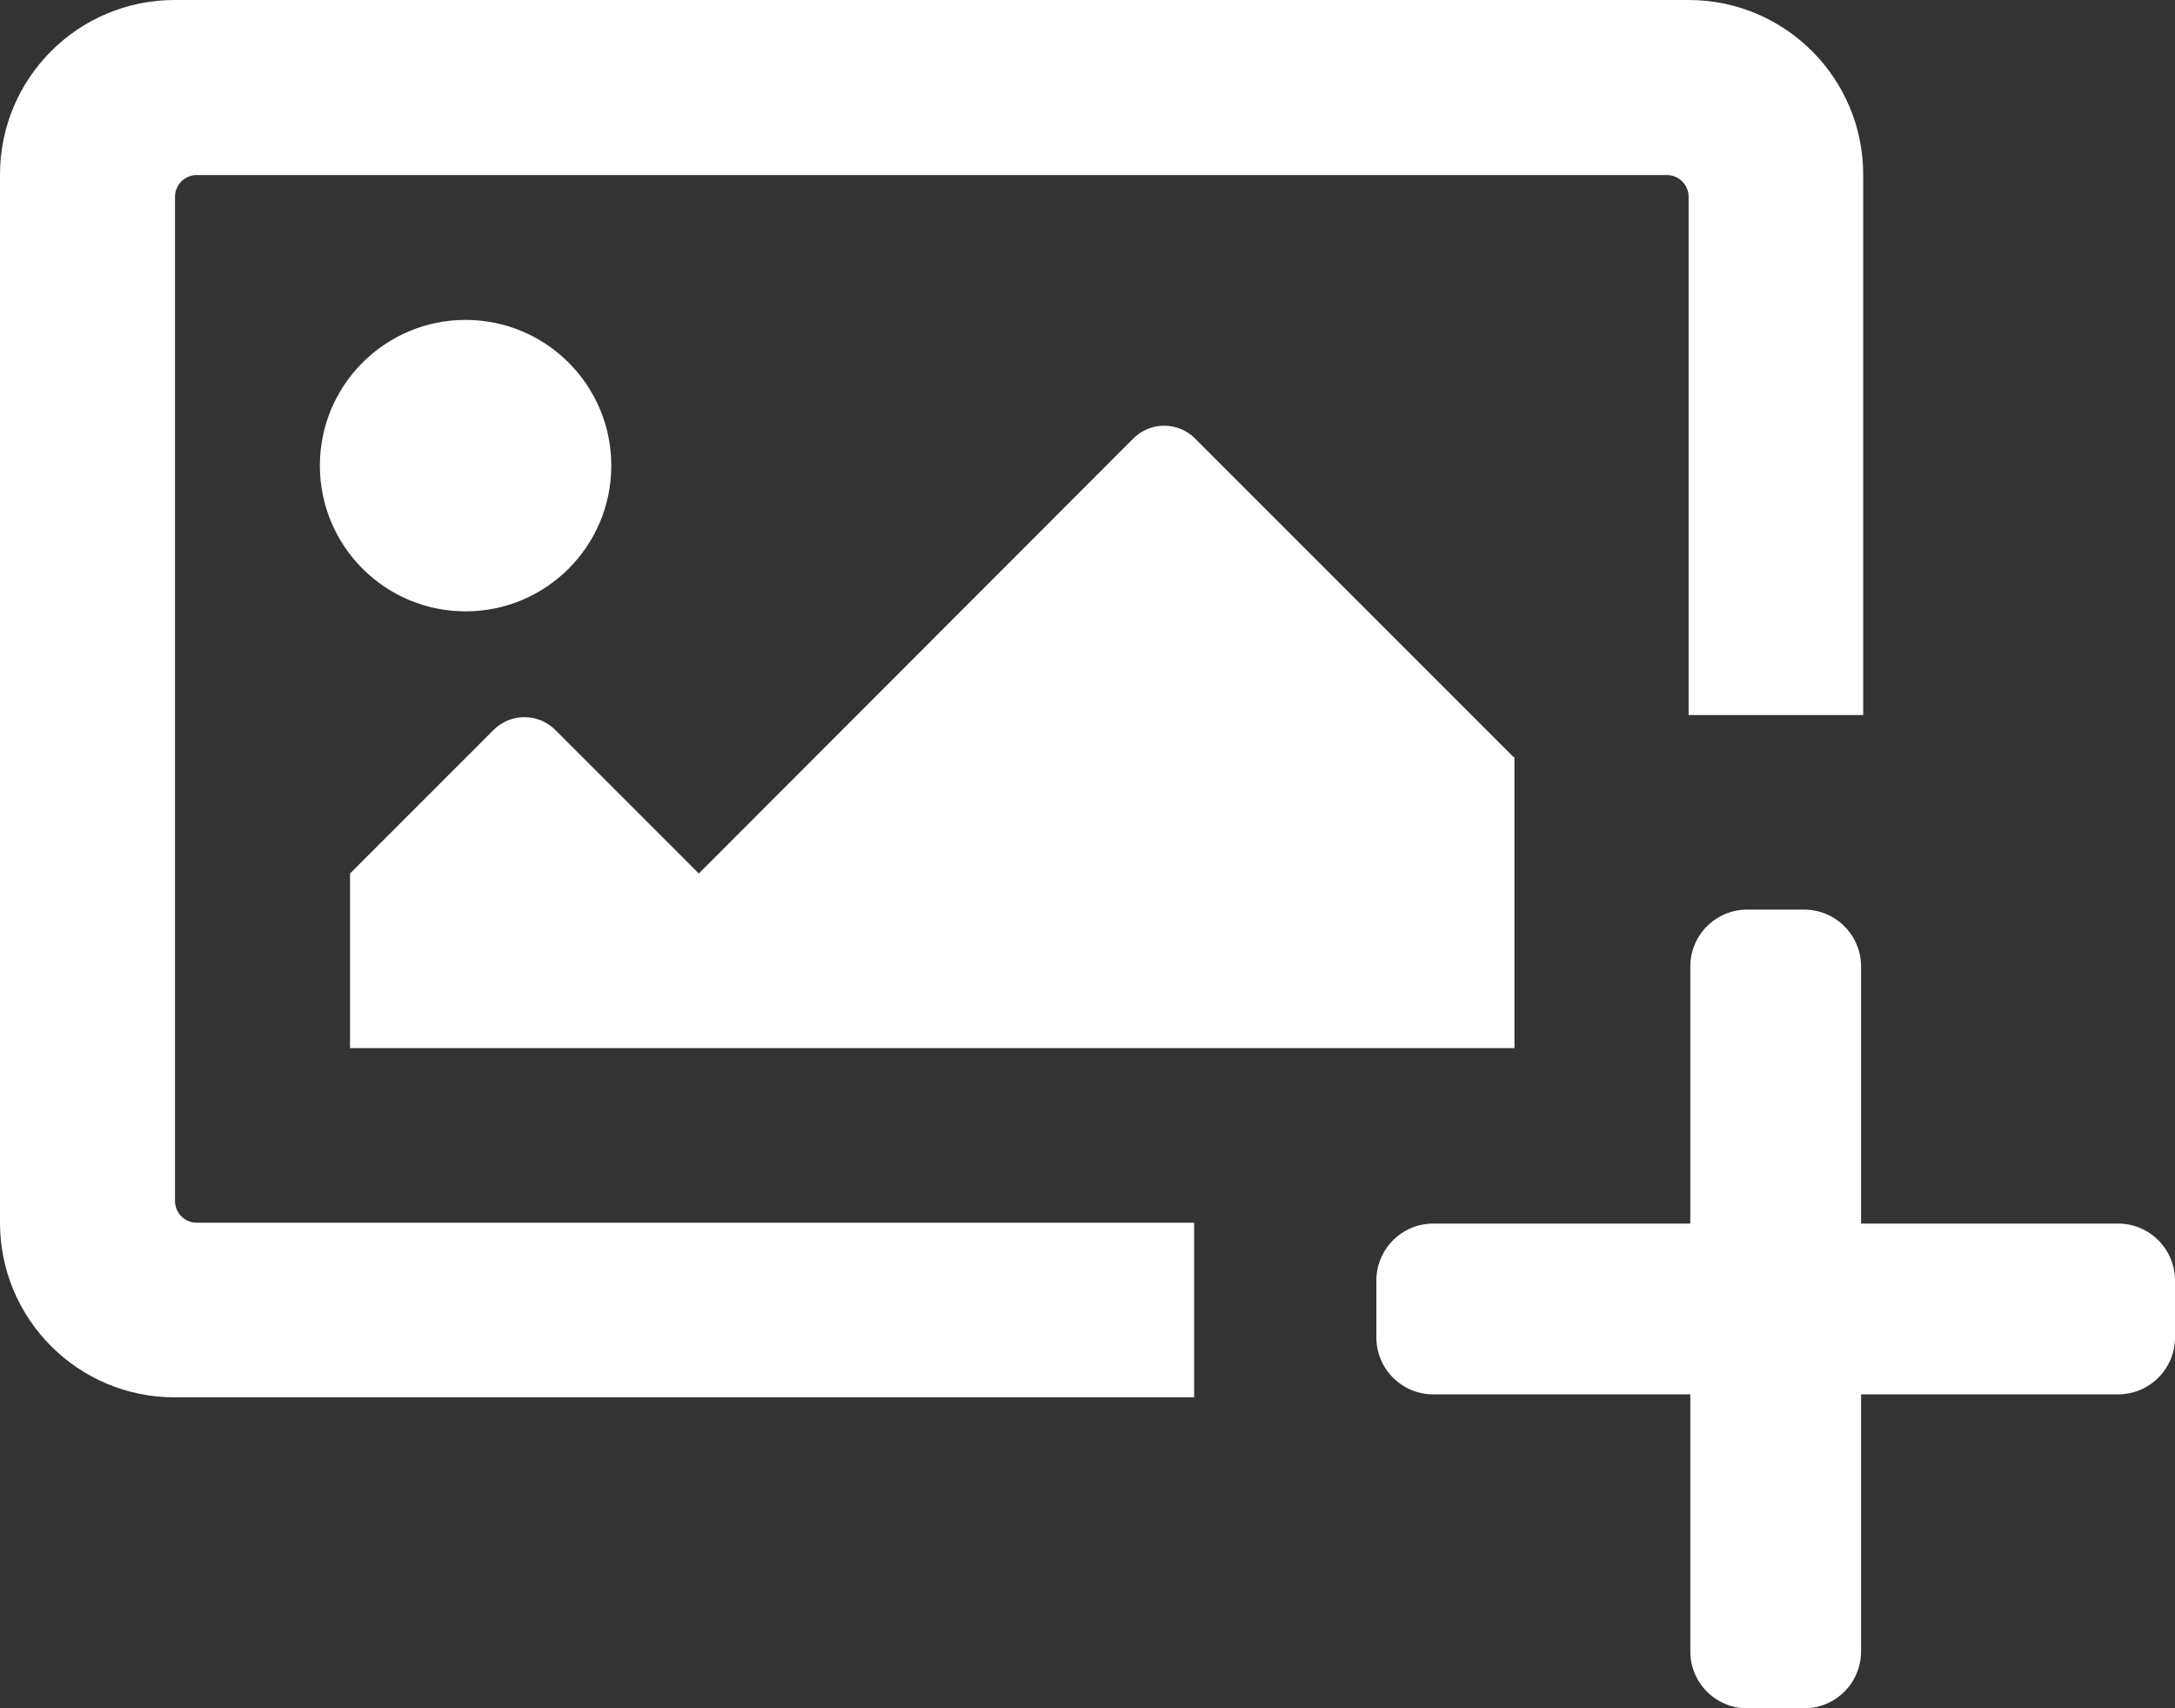
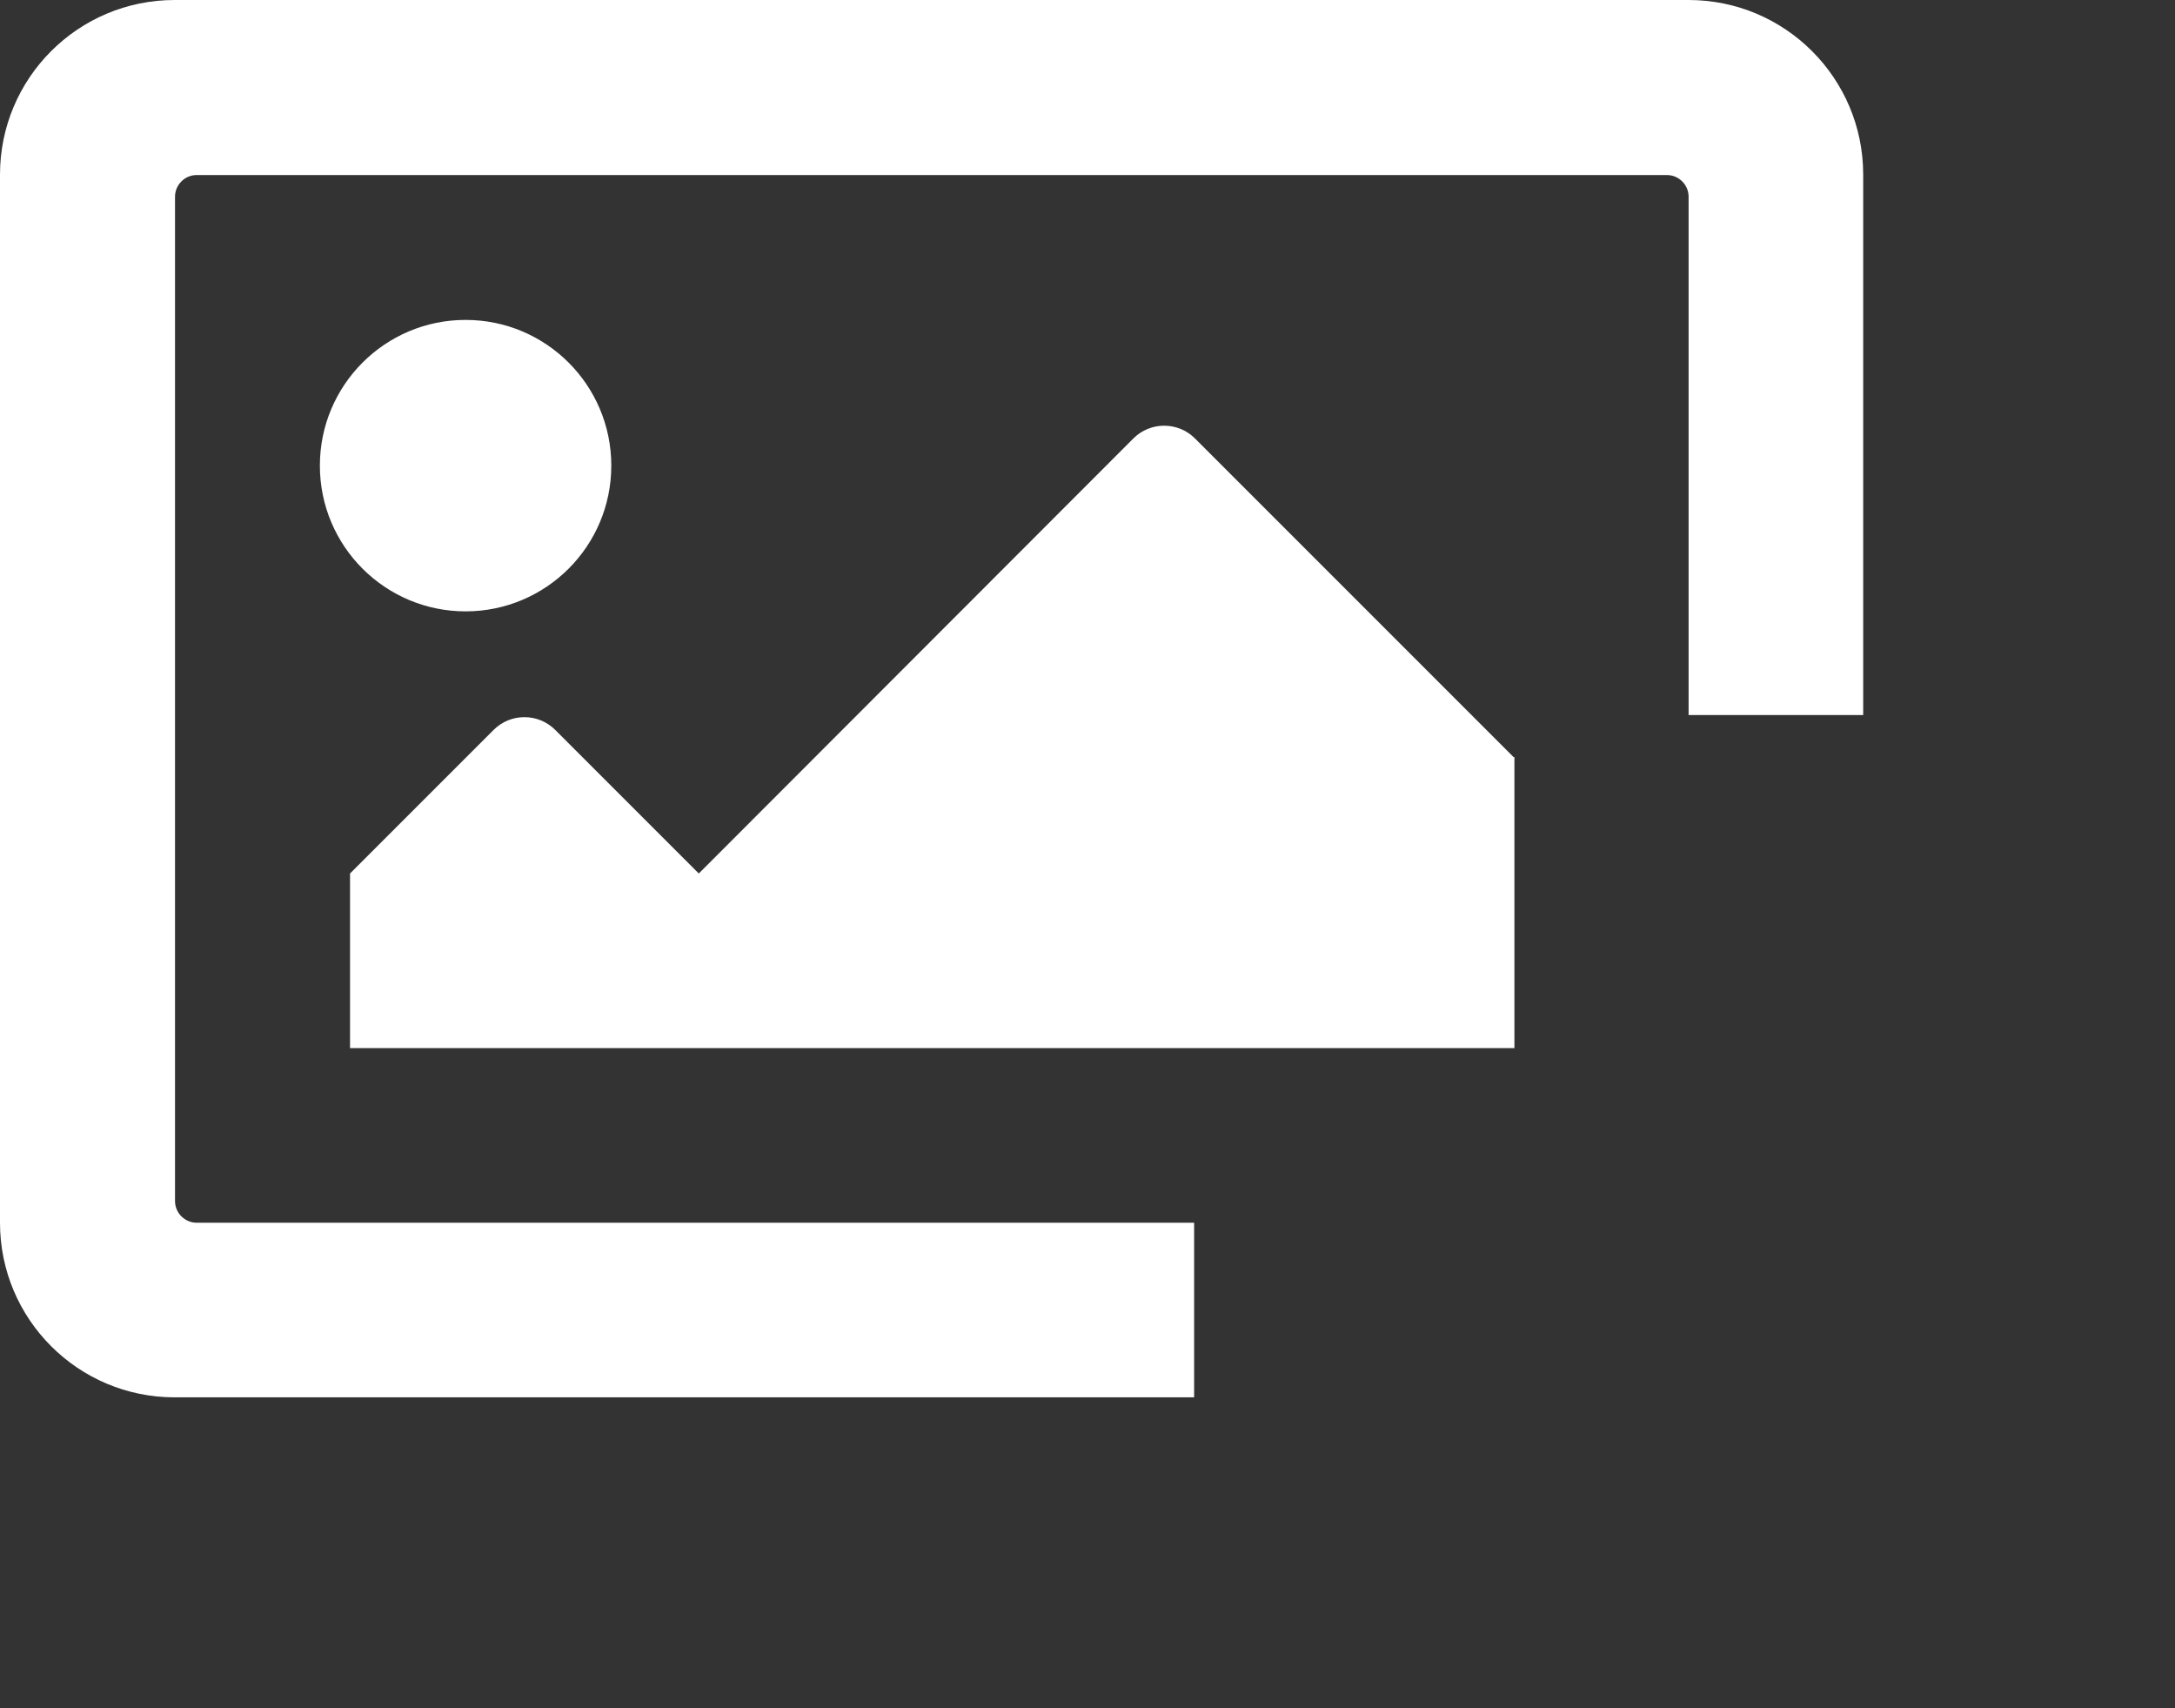
<svg xmlns="http://www.w3.org/2000/svg" version="1.1" id="Layer_1" focusable="false" x="0px" y="0px" viewBox="0 0 512 402.1" style="enable-background:new 0 0 512 402.1;" xml:space="preserve">
  <rect x="0" y="0" width="512" height="402.1" fill="#333333" stroke="none" />
  <style type="text/css">
	.st0{fill:#FFFFFF;}
</style>
  <g>
    <path class="st0" d="M281.1,287.8H46.3c-2.8,0-5.1-2.3-5.1-5.1V46.3c0-2.8,2.3-5.1,5.1-5.1h346.1c2.8,0,5.1,2.3,5.1,5.1v122h41.1   V41.1c0-22.7-18.4-41.1-41.1-41.1H41.1C18.4,0,0,18.4,0,41.1v246.7c0,22.7,18.4,41.1,41.1,41.1h240V287.8z" />
    <path class="st0" d="M356.3,178.2l-75-75c-4-4-10.5-4-14.5,0L164.5,205.6l-33.8-33.8c-4-4-10.5-4-14.5,0l-33.8,33.8v41.1h274.1   v-68.5H356.3z" />
    <ellipse class="st0" cx="109.6" cy="109.6" rx="34.3" ry="34.3" />
  </g>
-   <path class="st0" d="M498.6,288h-60.5v-60.5c0-7.4-6-13.4-13.4-13.4h-13.4c-7.4,0-13.4,6-13.4,13.4V288h-60.5  c-7.4,0-13.4,6-13.4,13.4v13.4c0,7.4,6,13.4,13.4,13.4h60.5v60.5c0,7.4,6,13.4,13.4,13.4h13.4c7.4,0,13.4-6,13.4-13.4v-60.5h60.5  c7.4,0,13.4-6,13.4-13.4v-13.4C512,294,506,288,498.6,288z" />
</svg>